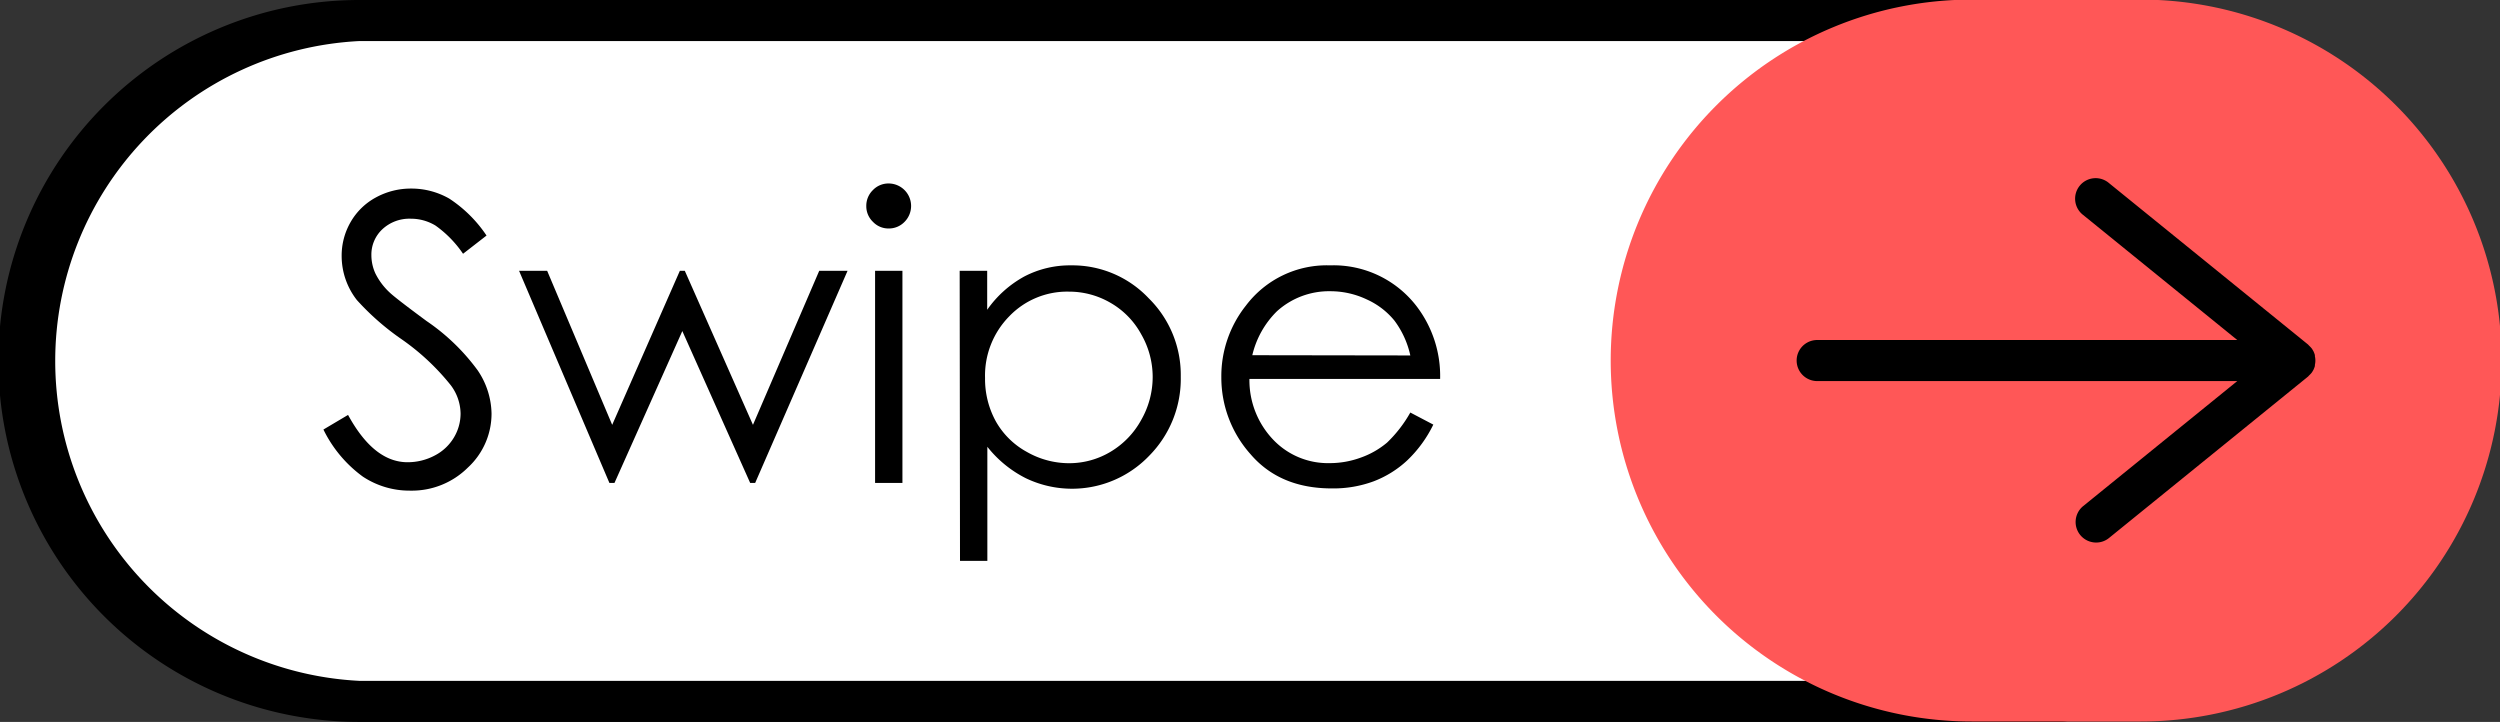
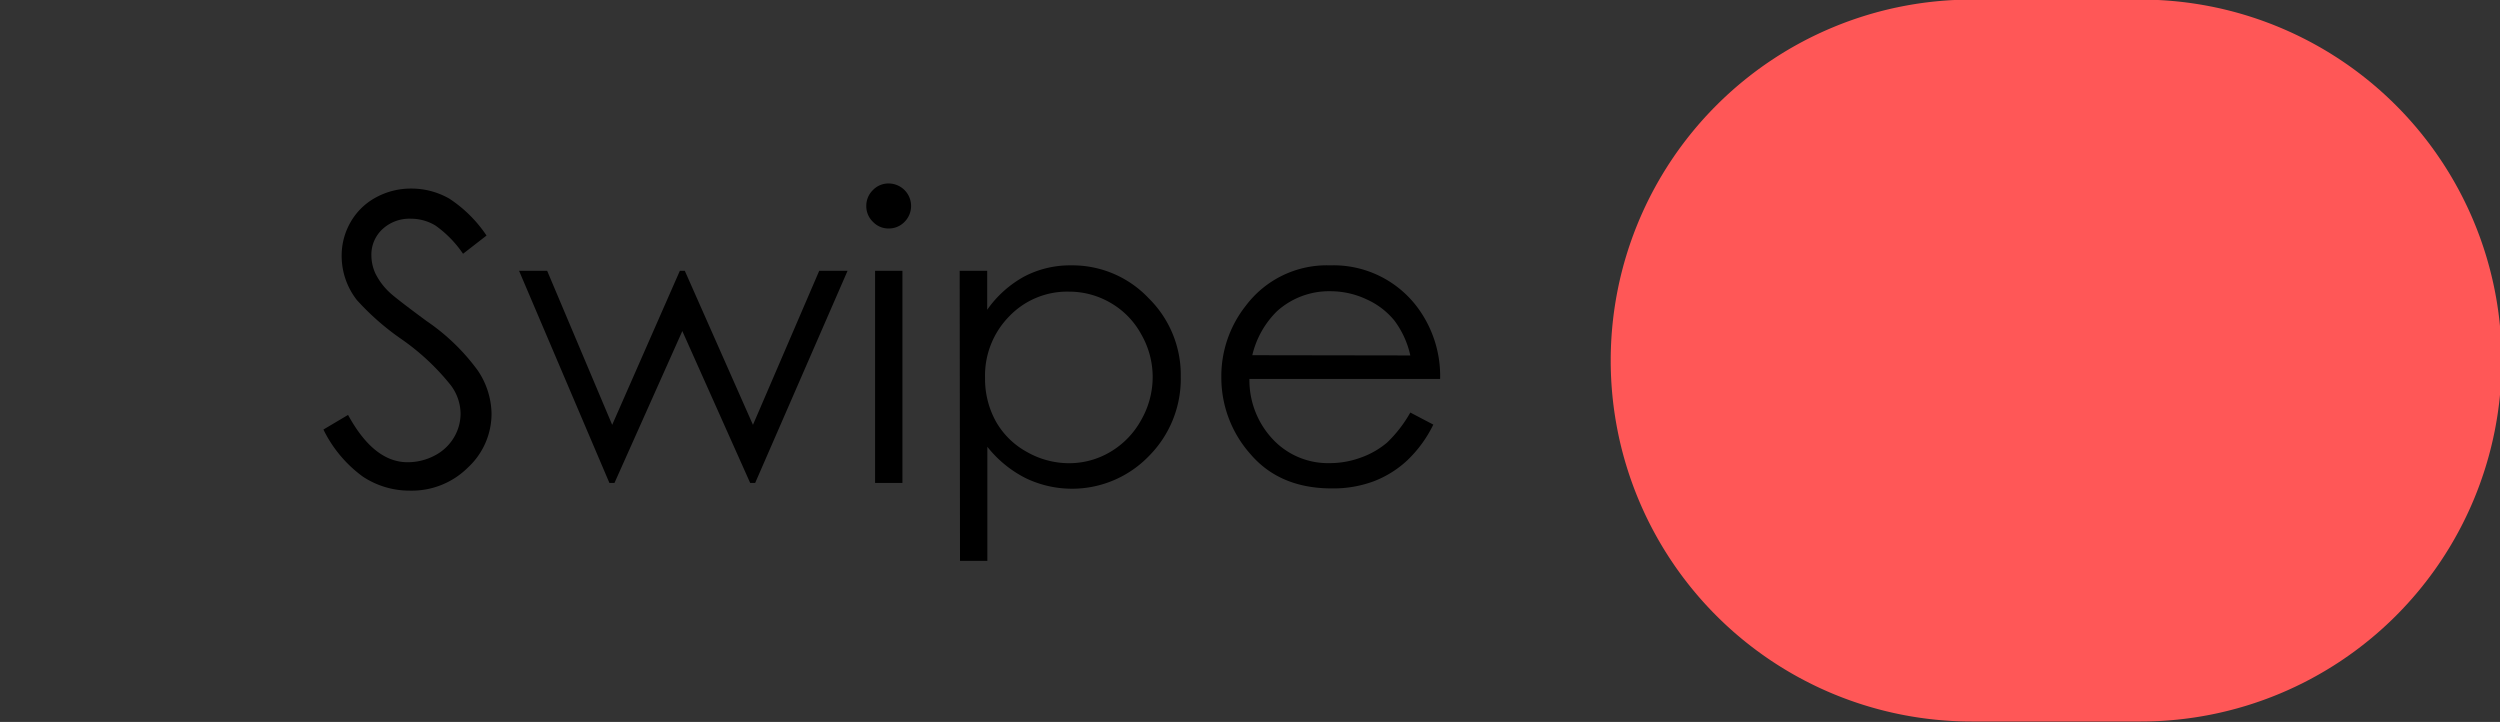
<svg xmlns="http://www.w3.org/2000/svg" data-name="Layer 1" fill="#000000" height="87.9" preserveAspectRatio="xMidYMid meet" version="1" viewBox="97.8 206.1 304.4 87.9" width="304.4" zoomAndPan="magnify">
  <rect x="97.8" y="206.1" width="304.4" height="87.9" fill="#333333" stroke="none" />
  <g id="change1_1">
-     <path d="M136.66 208.71L122.48 213.01 109.17 224.95 102.6 238.94 99.98 251.85 102.6 264.76 111.91 279.14 123.16 287.46 138.72 291.66 346.27 291.66 363.79 257.7 329.87 208.55 136.66 208.71z" fill="#ffffff" />
-   </g>
+     </g>
  <g id="change2_1">
-     <path d="M348.78,294H141.55a43.95,43.95,0,0,1,0-87.9H348.78a2.5,2.5,0,0,1,2.5,2.5v82.9A2.5,2.5,0,0,1,348.78,294Zm-207.23-82.9a39,39,0,0,0,0,77.9H346.28v-77.9Z" fill="#000000" />
-   </g>
+     </g>
  <g id="change3_1">
    <path d="M358.45,206.05H337.87a43.95,43.95,0,0,0,0,87.9h20.58a43.95,43.95,0,0,0,0-87.9Z" fill="#ff5757" />
  </g>
  <g id="change2_2">
-     <path d="M379.14,251.63l.13-.15a2.82,2.82,0,0,0,.18-.29.8.8,0,0,0,.08-.16,2.6,2.6,0,0,0,.13-.36s0-.09,0-.14a2.37,2.37,0,0,0,0-1.06c0-.05,0-.09,0-.14a2.6,2.6,0,0,0-.13-.36.8.8,0,0,0-.08-.16,2.82,2.82,0,0,0-.18-.29l-.13-.15-.23-.23-.07-.08L354.6,228.4a2.5,2.5,0,1,0-3.15,3.88l18.76,15.22H319.06a2.5,2.5,0,1,0,0,5h51.15l-18.76,15.22a2.5,2.5,0,0,0,1.58,4.44,2.46,2.46,0,0,0,1.57-.56l24.24-19.66.07-.08Z" fill="#000000" />
-   </g>
+     </g>
  <g id="change2_3">
    <path d="M137.18,258.4l3-1.78q3.14,5.76,7.24,5.76a7,7,0,0,0,3.3-.81,5.82,5.82,0,0,0,2.35-2.2,5.67,5.67,0,0,0,.81-2.92,5.85,5.85,0,0,0-1.19-3.44,28.45,28.45,0,0,0-6-5.61,31.11,31.11,0,0,1-5.44-4.77,8.72,8.72,0,0,1-1.85-5.34,8.16,8.16,0,0,1,1.09-4.15,7.84,7.84,0,0,1,3.08-3,8.87,8.87,0,0,1,4.31-1.08,9.28,9.28,0,0,1,4.62,1.22,16,16,0,0,1,4.54,4.5L154.18,237a13.47,13.47,0,0,0-3.36-3.44,5.79,5.79,0,0,0-3-.83,4.83,4.83,0,0,0-3.46,1.28,4.22,4.22,0,0,0-1.34,3.16,5.37,5.37,0,0,0,.48,2.21,8,8,0,0,0,1.73,2.32q.69.67,4.51,3.49a25.36,25.36,0,0,1,6.22,6,9.64,9.64,0,0,1,1.69,5.25,8.93,8.93,0,0,1-2.89,6.6,9.67,9.67,0,0,1-7,2.8,10.28,10.28,0,0,1-5.77-1.7A15.49,15.49,0,0,1,137.18,258.4Z" fill="#000000" />
  </g>
  <g id="change2_4">
    <path d="M161,239.07h3.42l7.92,18.76,8.24-18.76h.6l8.3,18.76,8.07-18.76H201L189.75,264.9h-.61l-8.26-18.49-8.26,18.49H172Z" fill="#000000" />
  </g>
  <g id="change2_5">
    <path d="M206,228.44a2.74,2.74,0,0,1,1.94,4.67,2.64,2.64,0,0,1-1.94.81,2.59,2.59,0,0,1-1.91-.81,2.62,2.62,0,0,1-.81-1.92,2.66,2.66,0,0,1,.81-1.95A2.61,2.61,0,0,1,206,228.44Zm-1.65,10.63h3.33V264.9h-3.33Z" fill="#000000" />
  </g>
  <g id="change2_6">
    <path d="M214.65,239.07H218v4.75a13.32,13.32,0,0,1,4.53-4.06,12,12,0,0,1,5.71-1.35,12.77,12.77,0,0,1,9.42,4,13.1,13.1,0,0,1,3.91,9.55,13.32,13.32,0,0,1-3.88,9.67,13,13,0,0,1-15,2.69,14,14,0,0,1-4.67-3.82v13.89h-3.33Zm13.3,2.54a9.77,9.77,0,0,0-7.26,3,10.29,10.29,0,0,0-2.95,7.5,10.72,10.72,0,0,0,1.31,5.29,9.63,9.63,0,0,0,3.77,3.72A10.37,10.37,0,0,0,228,262.5a9.8,9.8,0,0,0,5-1.38,10.21,10.21,0,0,0,3.75-3.88,10.54,10.54,0,0,0,1.4-5.22,10.41,10.41,0,0,0-1.39-5.21,9.82,9.82,0,0,0-3.73-3.83A10,10,0,0,0,228,241.61Z" fill="#000000" />
  </g>
  <g id="change2_7">
    <path d="M269.52,256.33l2.8,1.47a15.16,15.16,0,0,1-3.19,4.37,12.54,12.54,0,0,1-4.06,2.53,14.11,14.11,0,0,1-5.11.87q-6.31,0-9.88-4.15a14,14,0,0,1-3.57-9.36,13.81,13.81,0,0,1,3-8.76,12.33,12.33,0,0,1,10.24-4.89,12.75,12.75,0,0,1,10.55,5,14,14,0,0,1,2.85,8.83H249.93a10.49,10.49,0,0,0,2.88,7.38,9.19,9.19,0,0,0,6.87,2.87,10.93,10.93,0,0,0,3.83-.68,10.23,10.23,0,0,0,3.18-1.82A15.74,15.74,0,0,0,269.52,256.33Zm0-6.95a11,11,0,0,0-1.94-4.25,9.24,9.24,0,0,0-3.36-2.57,10.33,10.33,0,0,0-4.4-1,9.46,9.46,0,0,0-6.54,2.44,11.07,11.07,0,0,0-3,5.35Z" fill="#000000" />
  </g>
</svg>